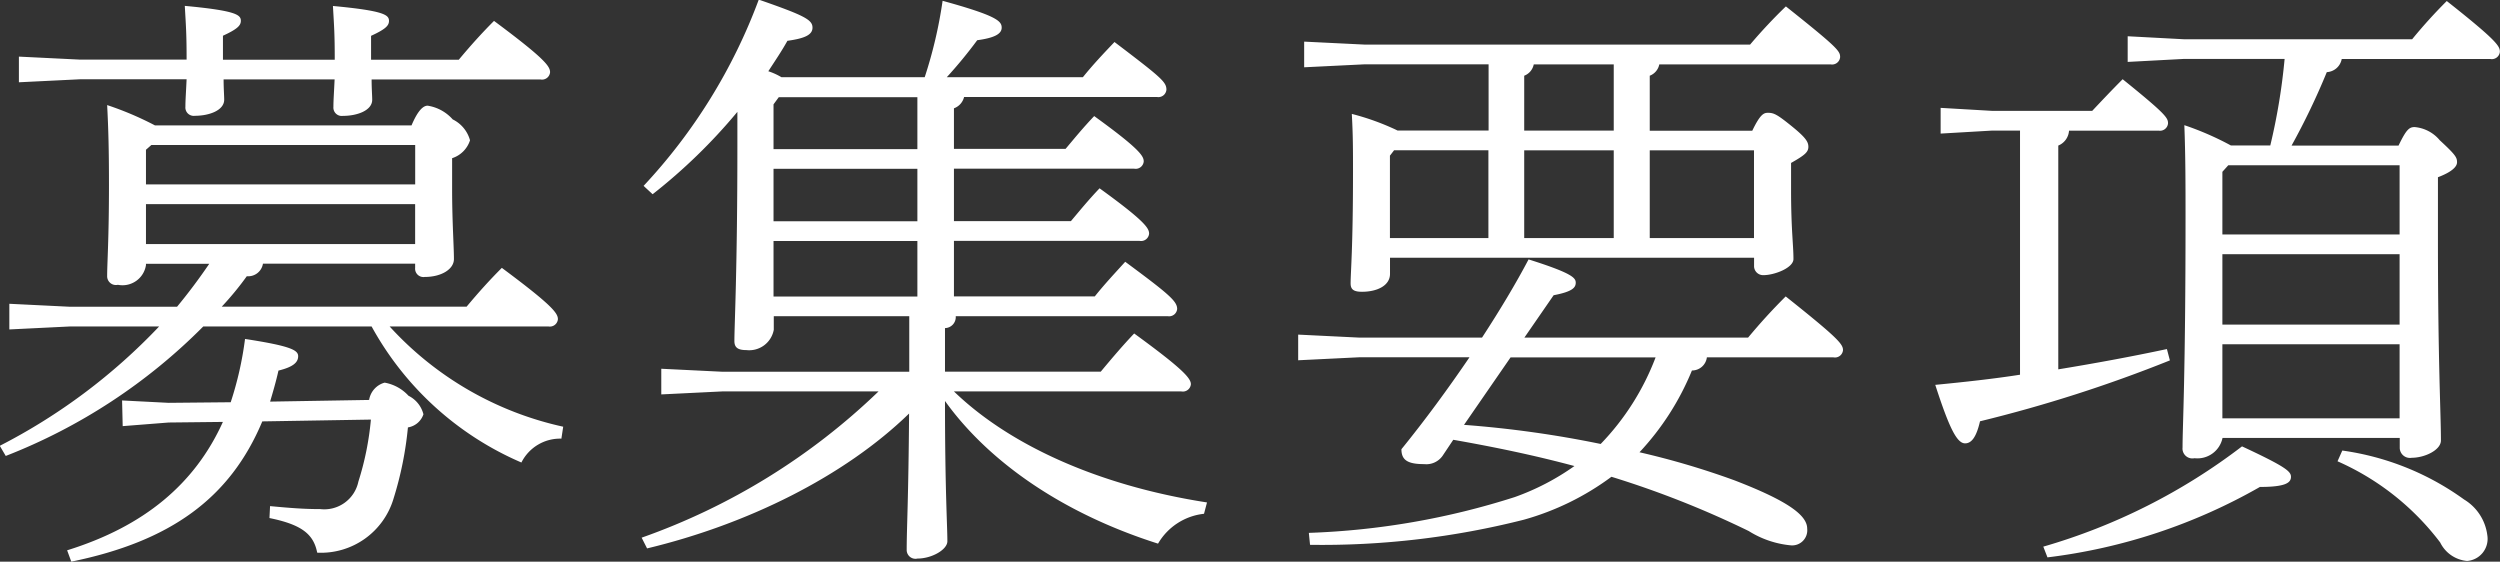
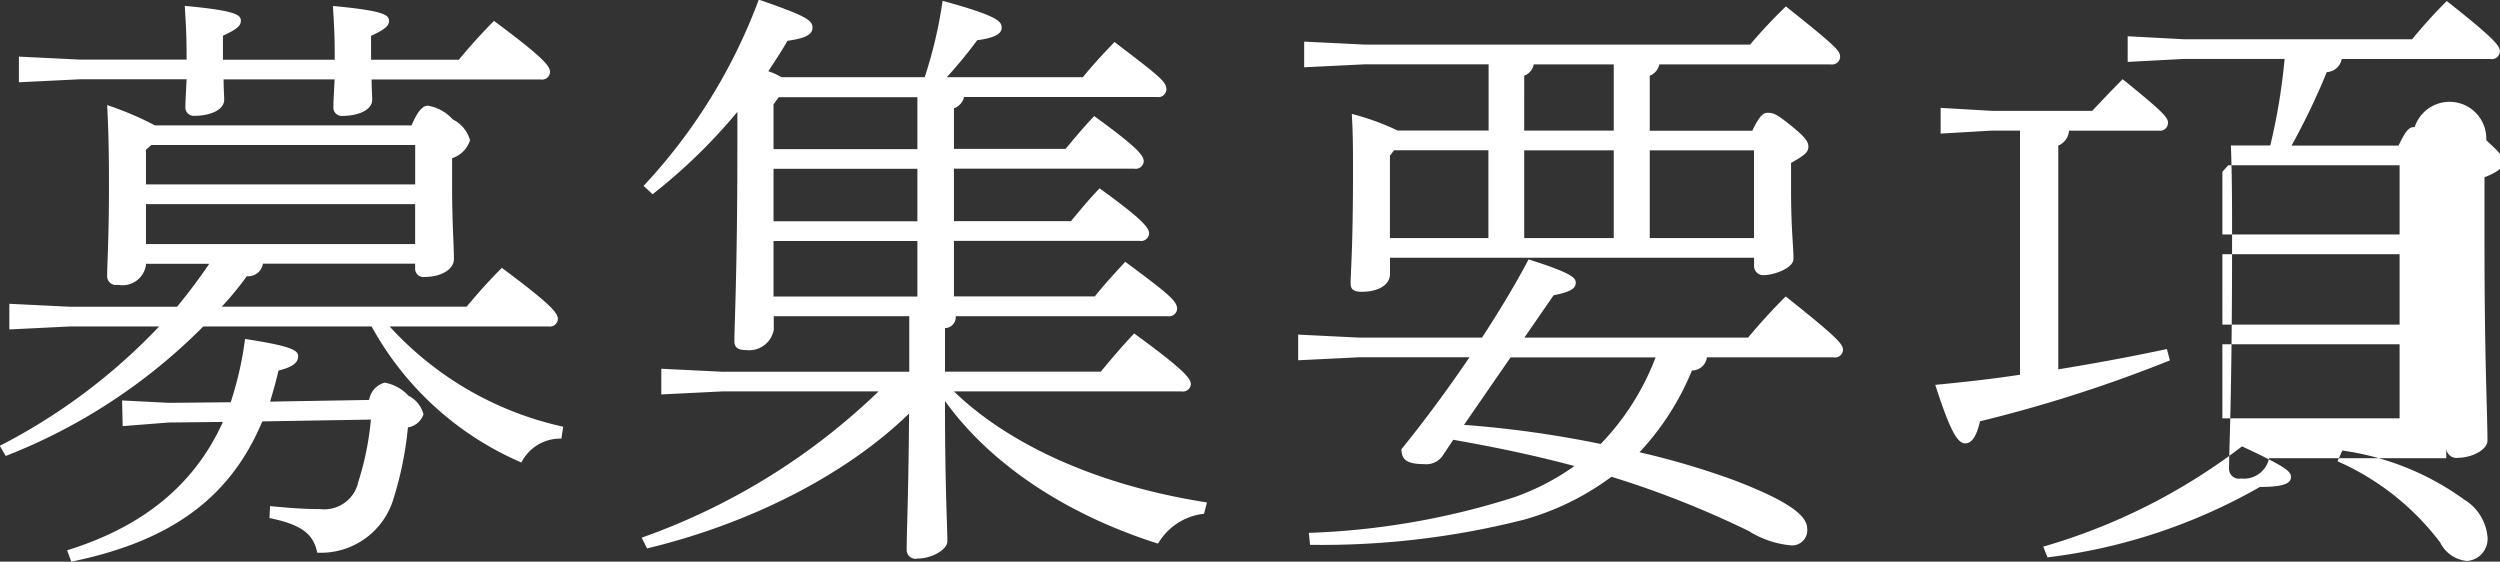
<svg xmlns="http://www.w3.org/2000/svg" width="138.25" height="31.062" viewBox="0 0 138.25 31.062">
  <rect x="0" y="0" width="138.25" height="31.062" fill="#333333" stroke="none" />
  <defs>
    <style>
      .cls-1 {
        fill: #fff;
        fill-rule: evenodd;
      }
    </style>
  </defs>
-   <path id="img_mv_title.svg" class="cls-1" d="M747.406,299.022c0.165-.561.33-1.122,0.462-1.716,0.825-.2,1.089-0.462,1.089-0.792s-0.363-.561-2.938-0.957a18.711,18.711,0,0,1-.792,3.5l-3.432.033-2.575-.132,0.034,1.42,2.541-.2,3-.033c-1.551,3.432-4.356,5.775-8.614,7.1l0.231,0.627c5.479-1.122,8.779-3.5,10.562-7.756l6.006-.1a16.057,16.057,0,0,1-.693,3.432,1.928,1.928,0,0,1-2.112,1.518c-0.924,0-1.716-.066-2.772-0.165l-0.033.66c1.782,0.363,2.442.891,2.64,1.915a4.188,4.188,0,0,0,4.225-3,19.269,19.269,0,0,0,.792-3.927,1.082,1.082,0,0,0,.858-0.726,1.576,1.576,0,0,0-.825-1.024,2.346,2.346,0,0,0-1.32-.726,1.187,1.187,0,0,0-.859.957Zm8.02-7.624v0.231a0.462,0.462,0,0,0,.528.5c0.924,0,1.617-.429,1.617-0.99,0-.693-0.1-2.079-0.1-3.861v-1.717a1.529,1.529,0,0,0,.99-0.99,1.824,1.824,0,0,0-.957-1.155,2.329,2.329,0,0,0-1.386-.759c-0.231,0-.528.231-0.891,1.089H741.036a17.685,17.685,0,0,0-2.641-1.122c0.066,1.287.1,2.409,0.1,4.423,0,2.937-.1,4.323-0.1,5.016a0.486,0.486,0,0,0,.594.5,1.313,1.313,0,0,0,1.552-1.089V291.4h3.5q-0.841,1.237-1.782,2.377h-5.908l-3.366-.165v1.419l3.366-.165h4.918a32.638,32.638,0,0,1-8.812,6.6l0.33,0.561a31.5,31.5,0,0,0,10.924-7.162h9.307a17.191,17.191,0,0,0,8.285,7.525,2.393,2.393,0,0,1,2.211-1.32l0.1-.66a18.281,18.281,0,0,1-9.6-5.545h8.779a0.446,0.446,0,0,0,.528-0.4c0-.33-0.3-0.759-3.1-2.839-0.661.66-1.288,1.354-1.948,2.146H744.732a16.969,16.969,0,0,0,1.386-1.684,0.826,0.826,0,0,0,.892-0.693h8.416Zm0-1.089H740.541V288.1h14.885v2.211Zm0-3.3H740.541v-1.915l0.3-.264h14.588v2.179Zm-10.628-6.9v-1.32c0.792-.364.99-0.562,0.99-0.826,0-.33-0.264-0.561-3.1-0.825,0.066,1.155.1,1.551,0.1,2.971h-5.908l-3.366-.165v1.419l3.366-.165h5.908c-0.033.726-.066,1.155-0.066,1.518a0.462,0.462,0,0,0,.528.5c0.792,0,1.617-.3,1.617-0.891,0-.231-0.033-0.627-0.033-1.122h6.139c-0.033.726-.066,1.155-0.066,1.518a0.462,0.462,0,0,0,.528.5c0.792,0,1.617-.3,1.617-0.891,0-.231-0.033-0.627-0.033-1.122h9.341a0.446,0.446,0,0,0,.528-0.4c0-.33-0.3-0.759-3.1-2.839-0.66.66-1.287,1.354-1.947,2.146h-4.852v-1.32c0.793-.364.991-0.562,0.991-0.826,0-.33-0.264-0.561-3.1-0.825,0.066,1.155.1,1.551,0.1,2.971H744.8Zm37.937,17.261h-10.33l-3.367-.165v1.419l3.367-.165h8.647a36.229,36.229,0,0,1-13.1,8.087l0.3,0.594c5.512-1.321,10.892-3.961,14.489-7.459-0.033,4.719-.132,6.336-0.132,7.525a0.487,0.487,0,0,0,.6.495c0.792,0,1.65-.495,1.65-0.957,0-.859-0.132-2.839-0.132-7.757,2.343,3.268,6.37,6.172,11.782,7.889a3.356,3.356,0,0,1,2.542-1.651l0.165-.627c-6.172-.957-11.024-3.267-13.994-6.139h12.575a0.446,0.446,0,0,0,.528-0.4c0-.33-0.462-0.858-3.136-2.805-0.627.66-1.188,1.32-1.848,2.112h-8.614v-2.409a0.609,0.609,0,0,0,.594-0.66h11.717a0.446,0.446,0,0,0,.528-0.4c0-.429-0.462-0.825-2.872-2.608-0.66.726-1.155,1.254-1.683,1.915h-7.789v-3.07h10.264a0.446,0.446,0,0,0,.528-0.4c0-.3-0.231-0.693-2.739-2.508-0.627.66-1.056,1.188-1.584,1.815h-6.469v-2.9h9.967a0.446,0.446,0,0,0,.528-0.4c0-.3-0.231-0.694-2.739-2.509-0.627.66-1.056,1.188-1.584,1.815h-6.172v-2.244a0.889,0.889,0,0,0,.561-0.627h10.66a0.447,0.447,0,0,0,.529-0.4c0-.429-0.265-0.66-2.872-2.64-0.66.693-1.188,1.254-1.749,1.947h-7.525a25.2,25.2,0,0,0,1.683-2.046c0.99-.132,1.353-0.364,1.353-0.694,0-.363-0.264-0.66-3.267-1.485a24.823,24.823,0,0,1-.99,4.225h-7.922a3.537,3.537,0,0,0-.726-0.33c0.363-.561.726-1.089,1.056-1.683,0.958-.132,1.387-0.33,1.387-0.727,0-.429-0.4-0.66-2.971-1.551a30.716,30.716,0,0,1-6.37,10.3l0.5,0.462a30.677,30.677,0,0,0,4.687-4.555v1.914c0,6.8-.165,9.869-0.165,10.76,0,0.363.2,0.5,0.66,0.5a1.382,1.382,0,0,0,1.518-1.122V294.3h7.492v3.069Zm-7.2-15.182H783.2v2.871h-7.955v-2.475Zm-0.3,3.961H783.2v2.9h-7.955v-2.9Zm0,3.993H783.2v3.07h-7.955v-3.07Zm37.6,10.991c2.277,0.4,4.488.858,6.7,1.452a13.536,13.536,0,0,1-3.3,1.716,42.009,42.009,0,0,1-11.387,1.98l0.066,0.661a45.426,45.426,0,0,0,11.816-1.387,14.786,14.786,0,0,0,4.852-2.376,52.65,52.65,0,0,1,7.591,3,5.3,5.3,0,0,0,2.343.793,0.837,0.837,0,0,0,.891-0.925c0-.726-1.023-1.518-4.026-2.673a44.093,44.093,0,0,0-5.248-1.551,14.816,14.816,0,0,0,2.9-4.522,0.828,0.828,0,0,0,.826-0.726h7a0.446,0.446,0,0,0,.528-0.4c0-.33-0.264-0.66-3.169-2.97-0.792.792-1.419,1.485-2.079,2.277H816.768l1.617-2.343c1.056-.2,1.222-0.429,1.222-0.694s-0.2-.528-2.608-1.287c-0.693,1.32-1.584,2.806-2.574,4.324h-6.8l-3.367-.165v1.419l3.367-.165h6.106c-1.189,1.749-2.476,3.5-3.763,5.083,0,0.594.33,0.825,1.254,0.825a1.1,1.1,0,0,0,1.023-.462Zm3.168-4.555h8.02a14.06,14.06,0,0,1-3.036,4.786,59.483,59.483,0,0,0-7.558-1.056Zm-6.238-12.542a13.742,13.742,0,0,0-2.541-.924c0.066,1.188.066,1.914,0.066,3.235,0,4.191-.132,5.511-0.132,6.138,0,0.331.165,0.463,0.627,0.463,0.825,0,1.551-.33,1.551-0.991v-0.891h20.133V291.5a0.5,0.5,0,0,0,.528.528c0.594,0,1.65-.4,1.65-0.891,0-.792-0.132-1.617-0.132-3.828v-1.485c0.759-.43.957-0.6,0.957-0.892,0-.264-0.132-0.495-0.858-1.089-0.891-.726-1.056-0.792-1.386-0.792-0.231,0-.429.1-0.858,0.99H823.7V281a0.844,0.844,0,0,0,.528-0.627H833.7a0.446,0.446,0,0,0,.528-0.4c0-.33-0.1-0.5-3-2.806a28.817,28.817,0,0,0-1.98,2.113H807.956l-3.367-.165v1.419l3.367-.165h6.832v3.663h-5.017Zm19.7,1.089v4.852H823.7v-4.852h5.776Zm-7.756,0v4.852h-4.951v-4.852h4.951Zm-6.931,0v4.852h-5.446v-4.555l0.231-.3h5.215Zm1.98-1.089V281a0.844,0.844,0,0,0,.528-0.627h4.423v3.663h-4.951Zm42.436,0.825a38.88,38.88,0,0,0,1.947-4.059,0.885,0.885,0,0,0,.825-0.726h8.218a0.446,0.446,0,0,0,.528-0.4c0-.3-0.132-0.594-2.937-2.806a28.179,28.179,0,0,0-1.914,2.113H853.23l-3.1-.165v1.419l3.1-.165h5.578a33.655,33.655,0,0,1-.792,4.785h-2.179a16.324,16.324,0,0,0-2.574-1.122c0.066,1.716.066,3.4,0.066,5.083,0,8.779-.165,11.552-0.165,12.74a0.547,0.547,0,0,0,.66.594,1.418,1.418,0,0,0,1.551-1.122h9.8V301.6a0.564,0.564,0,0,0,.66.528c0.726,0,1.617-.429,1.617-0.957,0-1.518-.165-4.291-0.165-11.057v-3.5c0.792-.3,1.056-0.594,1.056-0.825,0-.265-0.066-0.4-0.957-1.222A2.032,2.032,0,0,0,866,283.84c-0.3,0-.462.132-0.891,1.023H859.2Zm-3.5,1.09h9.473v3.828h-9.8v-3.465Zm9.473,13.994h-9.8v-4.093h9.8v4.093Zm0-5.182h-9.8V290.87h9.8v3.895Zm-13.334-10.727a0.446,0.446,0,0,0,.528-0.4c0-.3-0.1-0.5-2.509-2.442-0.594.594-1.155,1.188-1.683,1.749h-5.545l-2.838-.165V284.2l2.838-.165h1.552v13.5c-1.486.231-3.037,0.4-4.687,0.561,0.759,2.344,1.188,3.235,1.65,3.235,0.363,0,.627-0.363.825-1.221a77.307,77.307,0,0,0,10.5-3.367l-0.165-.627c-2.014.429-3.994,0.792-6.007,1.122V284.863a0.958,0.958,0,0,0,.594-0.825h4.951Zm-6.139,23.6a31.283,31.283,0,0,0,11.749-3.895c1.42,0,1.717-.231,1.717-0.561,0-.3-0.3-0.561-2.707-1.683a33.212,33.212,0,0,1-10.99,5.545Zm16.04-5.314a14.4,14.4,0,0,1,5.677,4.489,1.834,1.834,0,0,0,1.485,1.023,1.226,1.226,0,0,0,1.122-1.42,2.7,2.7,0,0,0-1.287-1.98,15.017,15.017,0,0,0-6.733-2.706Z" transform="translate(-732.469 -276.813)" />
+   <path id="img_mv_title.svg" class="cls-1" d="M747.406,299.022c0.165-.561.33-1.122,0.462-1.716,0.825-.2,1.089-0.462,1.089-0.792s-0.363-.561-2.938-0.957a18.711,18.711,0,0,1-.792,3.5l-3.432.033-2.575-.132,0.034,1.42,2.541-.2,3-.033c-1.551,3.432-4.356,5.775-8.614,7.1l0.231,0.627c5.479-1.122,8.779-3.5,10.562-7.756l6.006-.1a16.057,16.057,0,0,1-.693,3.432,1.928,1.928,0,0,1-2.112,1.518c-0.924,0-1.716-.066-2.772-0.165l-0.033.66c1.782,0.363,2.442.891,2.64,1.915a4.188,4.188,0,0,0,4.225-3,19.269,19.269,0,0,0,.792-3.927,1.082,1.082,0,0,0,.858-0.726,1.576,1.576,0,0,0-.825-1.024,2.346,2.346,0,0,0-1.32-.726,1.187,1.187,0,0,0-.859.957Zm8.02-7.624v0.231a0.462,0.462,0,0,0,.528.5c0.924,0,1.617-.429,1.617-0.99,0-.693-0.1-2.079-0.1-3.861v-1.717a1.529,1.529,0,0,0,.99-0.99,1.824,1.824,0,0,0-.957-1.155,2.329,2.329,0,0,0-1.386-.759c-0.231,0-.528.231-0.891,1.089H741.036a17.685,17.685,0,0,0-2.641-1.122c0.066,1.287.1,2.409,0.1,4.423,0,2.937-.1,4.323-0.1,5.016a0.486,0.486,0,0,0,.594.5,1.313,1.313,0,0,0,1.552-1.089V291.4h3.5q-0.841,1.237-1.782,2.377h-5.908l-3.366-.165v1.419l3.366-.165h4.918a32.638,32.638,0,0,1-8.812,6.6l0.33,0.561a31.5,31.5,0,0,0,10.924-7.162h9.307a17.191,17.191,0,0,0,8.285,7.525,2.393,2.393,0,0,1,2.211-1.32l0.1-.66a18.281,18.281,0,0,1-9.6-5.545h8.779a0.446,0.446,0,0,0,.528-0.4c0-.33-0.3-0.759-3.1-2.839-0.661.66-1.288,1.354-1.948,2.146H744.732a16.969,16.969,0,0,0,1.386-1.684,0.826,0.826,0,0,0,.892-0.693h8.416Zm0-1.089H740.541V288.1h14.885v2.211Zm0-3.3H740.541v-1.915l0.3-.264h14.588v2.179Zm-10.628-6.9v-1.32c0.792-.364.99-0.562,0.99-0.826,0-.33-0.264-0.561-3.1-0.825,0.066,1.155.1,1.551,0.1,2.971h-5.908l-3.366-.165v1.419l3.366-.165h5.908c-0.033.726-.066,1.155-0.066,1.518a0.462,0.462,0,0,0,.528.5c0.792,0,1.617-.3,1.617-0.891,0-.231-0.033-0.627-0.033-1.122h6.139c-0.033.726-.066,1.155-0.066,1.518a0.462,0.462,0,0,0,.528.5c0.792,0,1.617-.3,1.617-0.891,0-.231-0.033-0.627-0.033-1.122h9.341a0.446,0.446,0,0,0,.528-0.4c0-.33-0.3-0.759-3.1-2.839-0.66.66-1.287,1.354-1.947,2.146h-4.852v-1.32c0.793-.364.991-0.562,0.991-0.826,0-.33-0.264-0.561-3.1-0.825,0.066,1.155.1,1.551,0.1,2.971H744.8Zm37.937,17.261h-10.33l-3.367-.165v1.419l3.367-.165h8.647a36.229,36.229,0,0,1-13.1,8.087l0.3,0.594c5.512-1.321,10.892-3.961,14.489-7.459-0.033,4.719-.132,6.336-0.132,7.525a0.487,0.487,0,0,0,.6.495c0.792,0,1.65-.495,1.65-0.957,0-.859-0.132-2.839-0.132-7.757,2.343,3.268,6.37,6.172,11.782,7.889a3.356,3.356,0,0,1,2.542-1.651l0.165-.627c-6.172-.957-11.024-3.267-13.994-6.139h12.575a0.446,0.446,0,0,0,.528-0.4c0-.33-0.462-0.858-3.136-2.805-0.627.66-1.188,1.32-1.848,2.112h-8.614v-2.409a0.609,0.609,0,0,0,.594-0.66h11.717a0.446,0.446,0,0,0,.528-0.4c0-.429-0.462-0.825-2.872-2.608-0.66.726-1.155,1.254-1.683,1.915h-7.789v-3.07h10.264a0.446,0.446,0,0,0,.528-0.4c0-.3-0.231-0.693-2.739-2.508-0.627.66-1.056,1.188-1.584,1.815h-6.469v-2.9h9.967a0.446,0.446,0,0,0,.528-0.4c0-.3-0.231-0.694-2.739-2.509-0.627.66-1.056,1.188-1.584,1.815h-6.172v-2.244a0.889,0.889,0,0,0,.561-0.627h10.66a0.447,0.447,0,0,0,.529-0.4c0-.429-0.265-0.66-2.872-2.64-0.66.693-1.188,1.254-1.749,1.947h-7.525a25.2,25.2,0,0,0,1.683-2.046c0.99-.132,1.353-0.364,1.353-0.694,0-.363-0.264-0.66-3.267-1.485a24.823,24.823,0,0,1-.99,4.225h-7.922a3.537,3.537,0,0,0-.726-0.33c0.363-.561.726-1.089,1.056-1.683,0.958-.132,1.387-0.33,1.387-0.727,0-.429-0.4-0.66-2.971-1.551a30.716,30.716,0,0,1-6.37,10.3l0.5,0.462a30.677,30.677,0,0,0,4.687-4.555v1.914c0,6.8-.165,9.869-0.165,10.76,0,0.363.2,0.5,0.66,0.5a1.382,1.382,0,0,0,1.518-1.122V294.3h7.492v3.069Zm-7.2-15.182H783.2v2.871h-7.955v-2.475Zm-0.3,3.961H783.2v2.9h-7.955v-2.9Zm0,3.993H783.2v3.07h-7.955v-3.07Zm37.6,10.991c2.277,0.4,4.488.858,6.7,1.452a13.536,13.536,0,0,1-3.3,1.716,42.009,42.009,0,0,1-11.387,1.98l0.066,0.661a45.426,45.426,0,0,0,11.816-1.387,14.786,14.786,0,0,0,4.852-2.376,52.65,52.65,0,0,1,7.591,3,5.3,5.3,0,0,0,2.343.793,0.837,0.837,0,0,0,.891-0.925c0-.726-1.023-1.518-4.026-2.673a44.093,44.093,0,0,0-5.248-1.551,14.816,14.816,0,0,0,2.9-4.522,0.828,0.828,0,0,0,.826-0.726h7a0.446,0.446,0,0,0,.528-0.4c0-.33-0.264-0.66-3.169-2.97-0.792.792-1.419,1.485-2.079,2.277H816.768l1.617-2.343c1.056-.2,1.222-0.429,1.222-0.694s-0.2-.528-2.608-1.287c-0.693,1.32-1.584,2.806-2.574,4.324h-6.8l-3.367-.165v1.419l3.367-.165h6.106c-1.189,1.749-2.476,3.5-3.763,5.083,0,0.594.33,0.825,1.254,0.825a1.1,1.1,0,0,0,1.023-.462Zm3.168-4.555h8.02a14.06,14.06,0,0,1-3.036,4.786,59.483,59.483,0,0,0-7.558-1.056Zm-6.238-12.542a13.742,13.742,0,0,0-2.541-.924c0.066,1.188.066,1.914,0.066,3.235,0,4.191-.132,5.511-0.132,6.138,0,0.331.165,0.463,0.627,0.463,0.825,0,1.551-.33,1.551-0.991v-0.891h20.133V291.5a0.5,0.5,0,0,0,.528.528c0.594,0,1.65-.4,1.65-0.891,0-.792-0.132-1.617-0.132-3.828v-1.485c0.759-.43.957-0.6,0.957-0.892,0-.264-0.132-0.495-0.858-1.089-0.891-.726-1.056-0.792-1.386-0.792-0.231,0-.429.1-0.858,0.99H823.7V281a0.844,0.844,0,0,0,.528-0.627H833.7a0.446,0.446,0,0,0,.528-0.4c0-.33-0.1-0.5-3-2.806a28.817,28.817,0,0,0-1.98,2.113H807.956l-3.367-.165v1.419l3.367-.165h6.832v3.663h-5.017Zm19.7,1.089v4.852H823.7v-4.852h5.776Zm-7.756,0v4.852h-4.951v-4.852h4.951Zm-6.931,0v4.852h-5.446v-4.555l0.231-.3h5.215Zm1.98-1.089V281a0.844,0.844,0,0,0,.528-0.627h4.423v3.663h-4.951Zm42.436,0.825a38.88,38.88,0,0,0,1.947-4.059,0.885,0.885,0,0,0,.825-0.726h8.218a0.446,0.446,0,0,0,.528-0.4c0-.3-0.132-0.594-2.937-2.806a28.179,28.179,0,0,0-1.914,2.113H853.23l-3.1-.165v1.419l3.1-.165h5.578a33.655,33.655,0,0,1-.792,4.785h-2.179c0.066,1.716.066,3.4,0.066,5.083,0,8.779-.165,11.552-0.165,12.74a0.547,0.547,0,0,0,.66.594,1.418,1.418,0,0,0,1.551-1.122h9.8V301.6a0.564,0.564,0,0,0,.66.528c0.726,0,1.617-.429,1.617-0.957,0-1.518-.165-4.291-0.165-11.057v-3.5c0.792-.3,1.056-0.594,1.056-0.825,0-.265-0.066-0.4-0.957-1.222A2.032,2.032,0,0,0,866,283.84c-0.3,0-.462.132-0.891,1.023H859.2Zm-3.5,1.09h9.473v3.828h-9.8v-3.465Zm9.473,13.994h-9.8v-4.093h9.8v4.093Zm0-5.182h-9.8V290.87h9.8v3.895Zm-13.334-10.727a0.446,0.446,0,0,0,.528-0.4c0-.3-0.1-0.5-2.509-2.442-0.594.594-1.155,1.188-1.683,1.749h-5.545l-2.838-.165V284.2l2.838-.165h1.552v13.5c-1.486.231-3.037,0.4-4.687,0.561,0.759,2.344,1.188,3.235,1.65,3.235,0.363,0,.627-0.363.825-1.221a77.307,77.307,0,0,0,10.5-3.367l-0.165-.627c-2.014.429-3.994,0.792-6.007,1.122V284.863a0.958,0.958,0,0,0,.594-0.825h4.951Zm-6.139,23.6a31.283,31.283,0,0,0,11.749-3.895c1.42,0,1.717-.231,1.717-0.561,0-.3-0.3-0.561-2.707-1.683a33.212,33.212,0,0,1-10.99,5.545Zm16.04-5.314a14.4,14.4,0,0,1,5.677,4.489,1.834,1.834,0,0,0,1.485,1.023,1.226,1.226,0,0,0,1.122-1.42,2.7,2.7,0,0,0-1.287-1.98,15.017,15.017,0,0,0-6.733-2.706Z" transform="translate(-732.469 -276.813)" />
</svg>